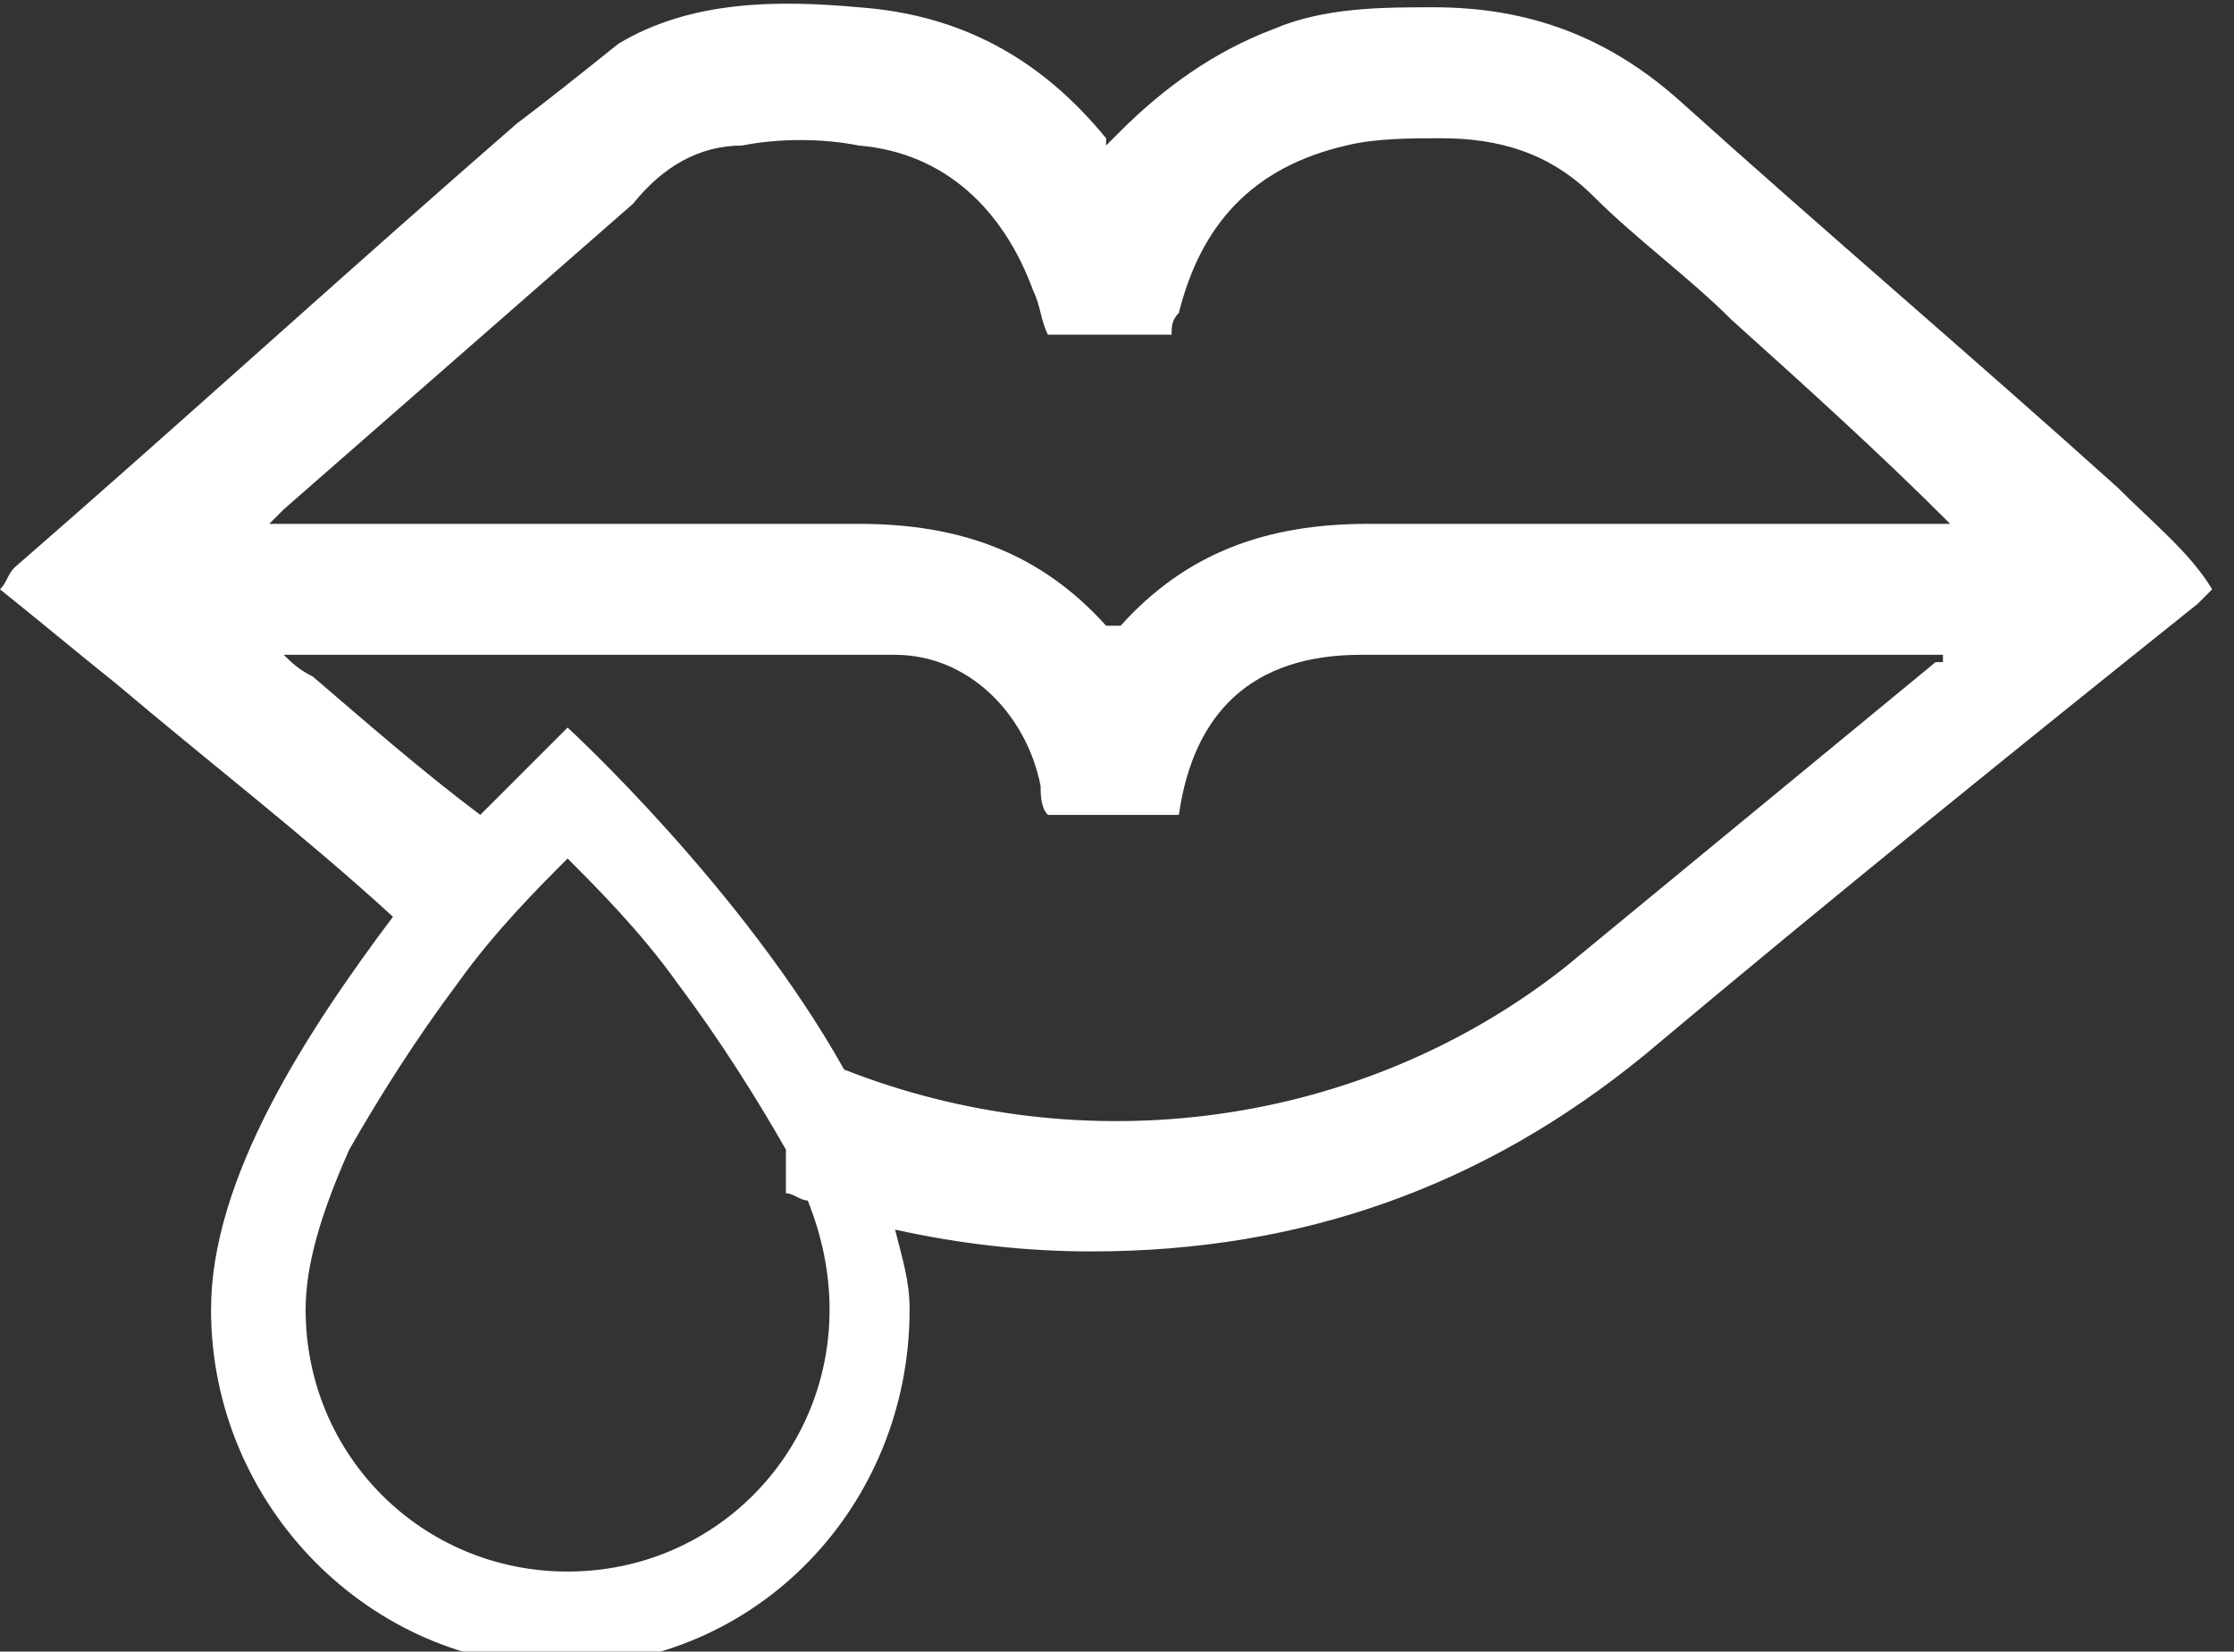
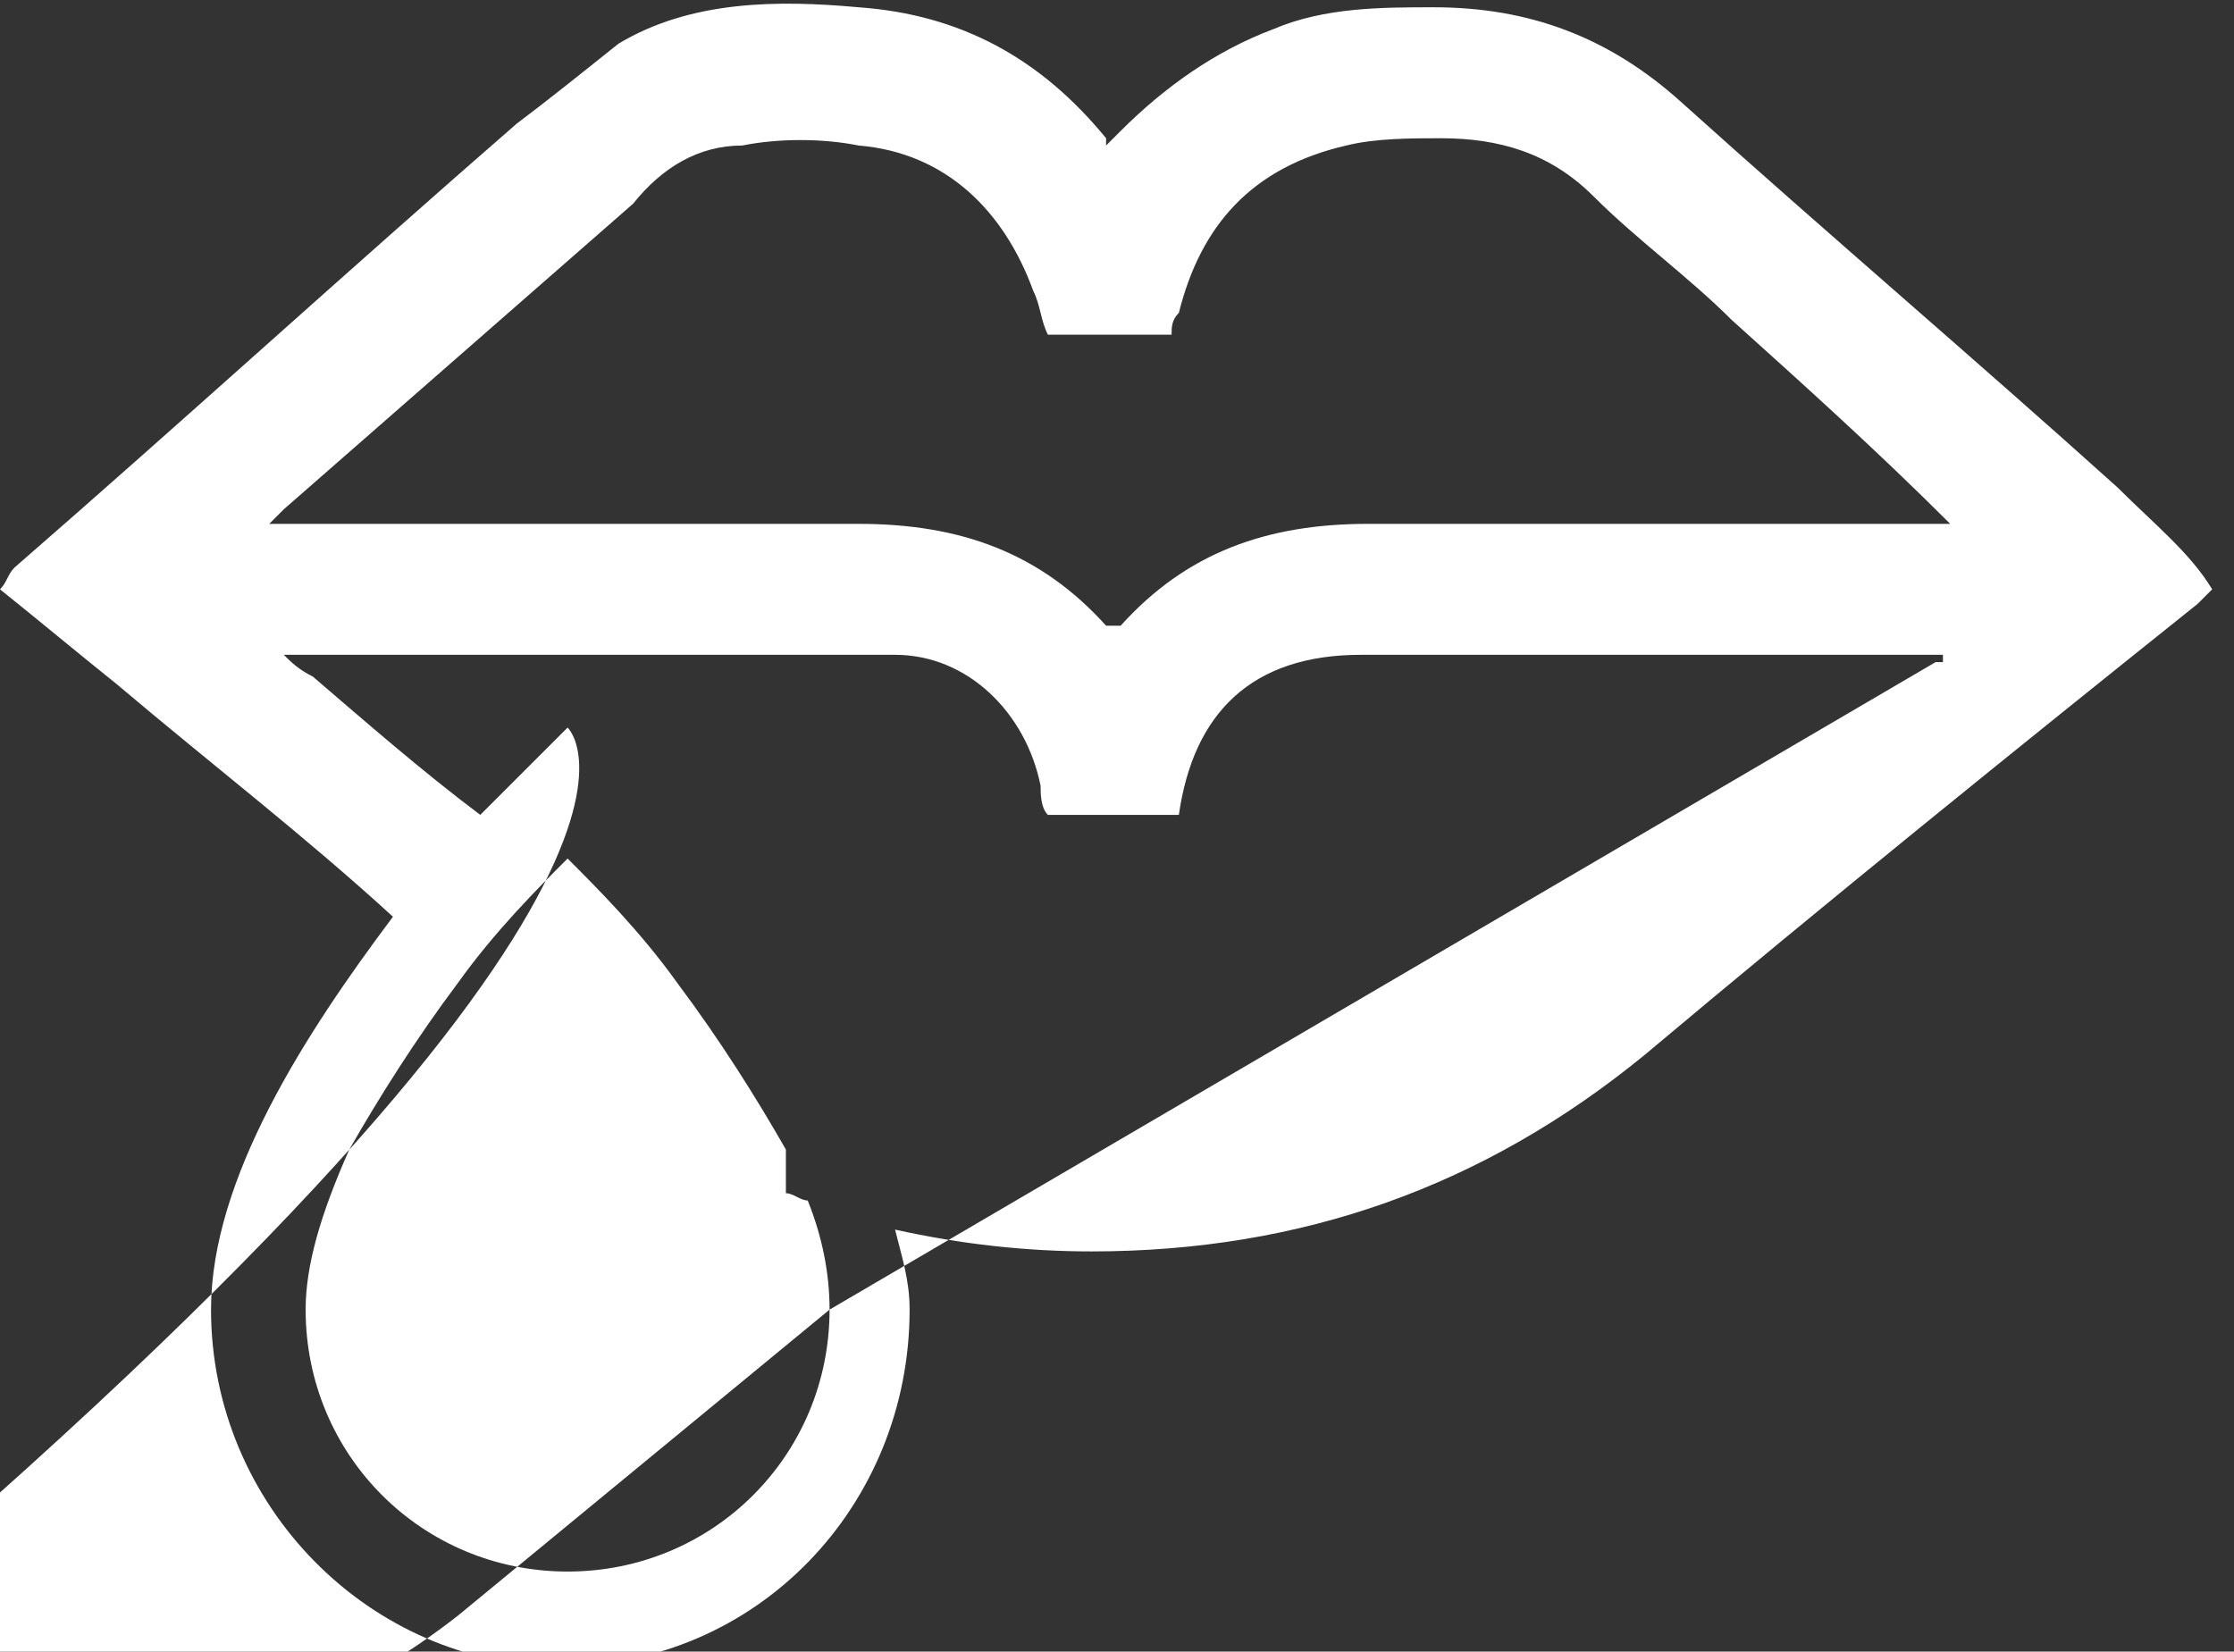
<svg xmlns="http://www.w3.org/2000/svg" version="1.1" id="Layer_1" x="0px" y="0px" viewBox="0 0 30.7 22.7" style="enable-background:new 0 0 30.7 22.7;" xml:space="preserve">
  <rect x="0" y="0" width="30.7" height="22.7" fill="#333333" stroke="none" />
  <style type="text/css">
	.st0{fill:#FFFFFF;}
</style>
  <g>
    <g>
-       <path class="st0" d="M29.1,6.7c-2-1.8-4-3.5-6-5.3c-1-0.9-2.1-1.3-3.4-1.3c-0.7,0-1.5,0-2.2,0.3c-0.8,0.3-1.5,0.8-2.1,1.4    c-0.1,0.1-0.1,0.1-0.2,0.2C15.2,2,15.2,2,15.2,1.9c-0.9-1.1-2-1.7-3.4-1.8c-1.1-0.1-2.3-0.1-3.3,0.5C8,1,7.5,1.4,7.1,1.7    c-2.3,2-4.6,4.1-6.9,6.1C0.1,7.9,0.1,8,0,8.1C0.5,8.5,1.1,9,1.6,9.4c1.3,1.1,2.6,2.1,3.8,3.2c-1.2,1.6-2.5,3.6-2.5,5.4    c0,2.7,2.2,4.9,4.8,4.9c2.7,0,4.8-2.2,4.8-4.9c0-0.4-0.1-0.7-0.2-1.1c0.9,0.2,1.8,0.3,2.7,0.3c2.9,0,5.4-0.9,7.6-2.7    c2.5-2.1,5.1-4.2,7.6-6.2c0.1-0.1,0.1-0.1,0.2-0.2C30.1,7.6,29.6,7.2,29.1,6.7z M11.4,18c0,2-1.6,3.6-3.6,3.6    c-2,0-3.6-1.6-3.6-3.6c0-0.6,0.2-1.3,0.6-2.2c0.4-0.7,0.9-1.5,1.5-2.3c0.5-0.7,1.1-1.3,1.5-1.7c0.4,0.4,1,1,1.5,1.7    c0.6,0.8,1.1,1.6,1.5,2.3v0.6c0.1,0,0.2,0.1,0.3,0.1C11.3,17,11.4,17.5,11.4,18z M26.6,9.1c-1.7,1.4-3.4,2.8-5.1,4.2    c-2.8,2.2-6.6,2.7-9.9,1.4C10.2,12.2,7.8,10,7.8,10s-0.5,0.5-1.2,1.2C5.8,10.6,5,9.9,4.3,9.3C4.1,9.2,4,9.1,3.9,9C4,9,4.1,9,4.2,9    c1.7,0,3.5,0,5.2,0c1,0,1.9,0,2.9,0c1,0,1.8,0.8,2,1.8c0,0.1,0,0.3,0.1,0.4h1.8c0.2-1.4,1-2.2,2.5-2.2c2.3,0,4.6,0,6.9,0h1.1    c0,0,0,0.1,0,0.1C26.6,9.1,26.6,9.1,26.6,9.1z M26.8,7.2h-0.3c-2.6,0-5.1,0-7.7,0c-1.4,0-2.5,0.4-3.4,1.4c0,0,0,0-0.1,0    c0,0,0,0-0.1,0c-0.9-1-2-1.4-3.4-1.4c-2.6,0-5.1,0-7.7,0H3.7C3.8,7.1,3.9,7,3.9,7c1.6-1.4,3.2-2.8,4.8-4.2C9.1,2.3,9.6,2,10.2,2    c0.5-0.1,1.1-0.1,1.6,0c1.2,0.1,2,0.9,2.4,2c0.1,0.2,0.1,0.4,0.2,0.6h1.7c0,0,0,0,0,0c0-0.1,0-0.2,0.1-0.3c0.3-1.2,1-2,2.3-2.3    c0.4-0.1,0.9-0.1,1.3-0.1c0.8,0,1.5,0.2,2.1,0.8c0.6,0.6,1.3,1.1,1.9,1.7C24.8,5.3,25.8,6.2,26.8,7.2C26.8,7.1,26.8,7.1,26.8,7.2z    " />
+       <path class="st0" d="M29.1,6.7c-2-1.8-4-3.5-6-5.3c-1-0.9-2.1-1.3-3.4-1.3c-0.7,0-1.5,0-2.2,0.3c-0.8,0.3-1.5,0.8-2.1,1.4    c-0.1,0.1-0.1,0.1-0.2,0.2C15.2,2,15.2,2,15.2,1.9c-0.9-1.1-2-1.7-3.4-1.8c-1.1-0.1-2.3-0.1-3.3,0.5C8,1,7.5,1.4,7.1,1.7    c-2.3,2-4.6,4.1-6.9,6.1C0.1,7.9,0.1,8,0,8.1C0.5,8.5,1.1,9,1.6,9.4c1.3,1.1,2.6,2.1,3.8,3.2c-1.2,1.6-2.5,3.6-2.5,5.4    c0,2.7,2.2,4.9,4.8,4.9c2.7,0,4.8-2.2,4.8-4.9c0-0.4-0.1-0.7-0.2-1.1c0.9,0.2,1.8,0.3,2.7,0.3c2.9,0,5.4-0.9,7.6-2.7    c2.5-2.1,5.1-4.2,7.6-6.2c0.1-0.1,0.1-0.1,0.2-0.2C30.1,7.6,29.6,7.2,29.1,6.7z M11.4,18c0,2-1.6,3.6-3.6,3.6    c-2,0-3.6-1.6-3.6-3.6c0-0.6,0.2-1.3,0.6-2.2c0.4-0.7,0.9-1.5,1.5-2.3c0.5-0.7,1.1-1.3,1.5-1.7c0.4,0.4,1,1,1.5,1.7    c0.6,0.8,1.1,1.6,1.5,2.3v0.6c0.1,0,0.2,0.1,0.3,0.1C11.3,17,11.4,17.5,11.4,18z c-1.7,1.4-3.4,2.8-5.1,4.2    c-2.8,2.2-6.6,2.7-9.9,1.4C10.2,12.2,7.8,10,7.8,10s-0.5,0.5-1.2,1.2C5.8,10.6,5,9.9,4.3,9.3C4.1,9.2,4,9.1,3.9,9C4,9,4.1,9,4.2,9    c1.7,0,3.5,0,5.2,0c1,0,1.9,0,2.9,0c1,0,1.8,0.8,2,1.8c0,0.1,0,0.3,0.1,0.4h1.8c0.2-1.4,1-2.2,2.5-2.2c2.3,0,4.6,0,6.9,0h1.1    c0,0,0,0.1,0,0.1C26.6,9.1,26.6,9.1,26.6,9.1z M26.8,7.2h-0.3c-2.6,0-5.1,0-7.7,0c-1.4,0-2.5,0.4-3.4,1.4c0,0,0,0-0.1,0    c0,0,0,0-0.1,0c-0.9-1-2-1.4-3.4-1.4c-2.6,0-5.1,0-7.7,0H3.7C3.8,7.1,3.9,7,3.9,7c1.6-1.4,3.2-2.8,4.8-4.2C9.1,2.3,9.6,2,10.2,2    c0.5-0.1,1.1-0.1,1.6,0c1.2,0.1,2,0.9,2.4,2c0.1,0.2,0.1,0.4,0.2,0.6h1.7c0,0,0,0,0,0c0-0.1,0-0.2,0.1-0.3c0.3-1.2,1-2,2.3-2.3    c0.4-0.1,0.9-0.1,1.3-0.1c0.8,0,1.5,0.2,2.1,0.8c0.6,0.6,1.3,1.1,1.9,1.7C24.8,5.3,25.8,6.2,26.8,7.2C26.8,7.1,26.8,7.1,26.8,7.2z    " />
    </g>
  </g>
</svg>